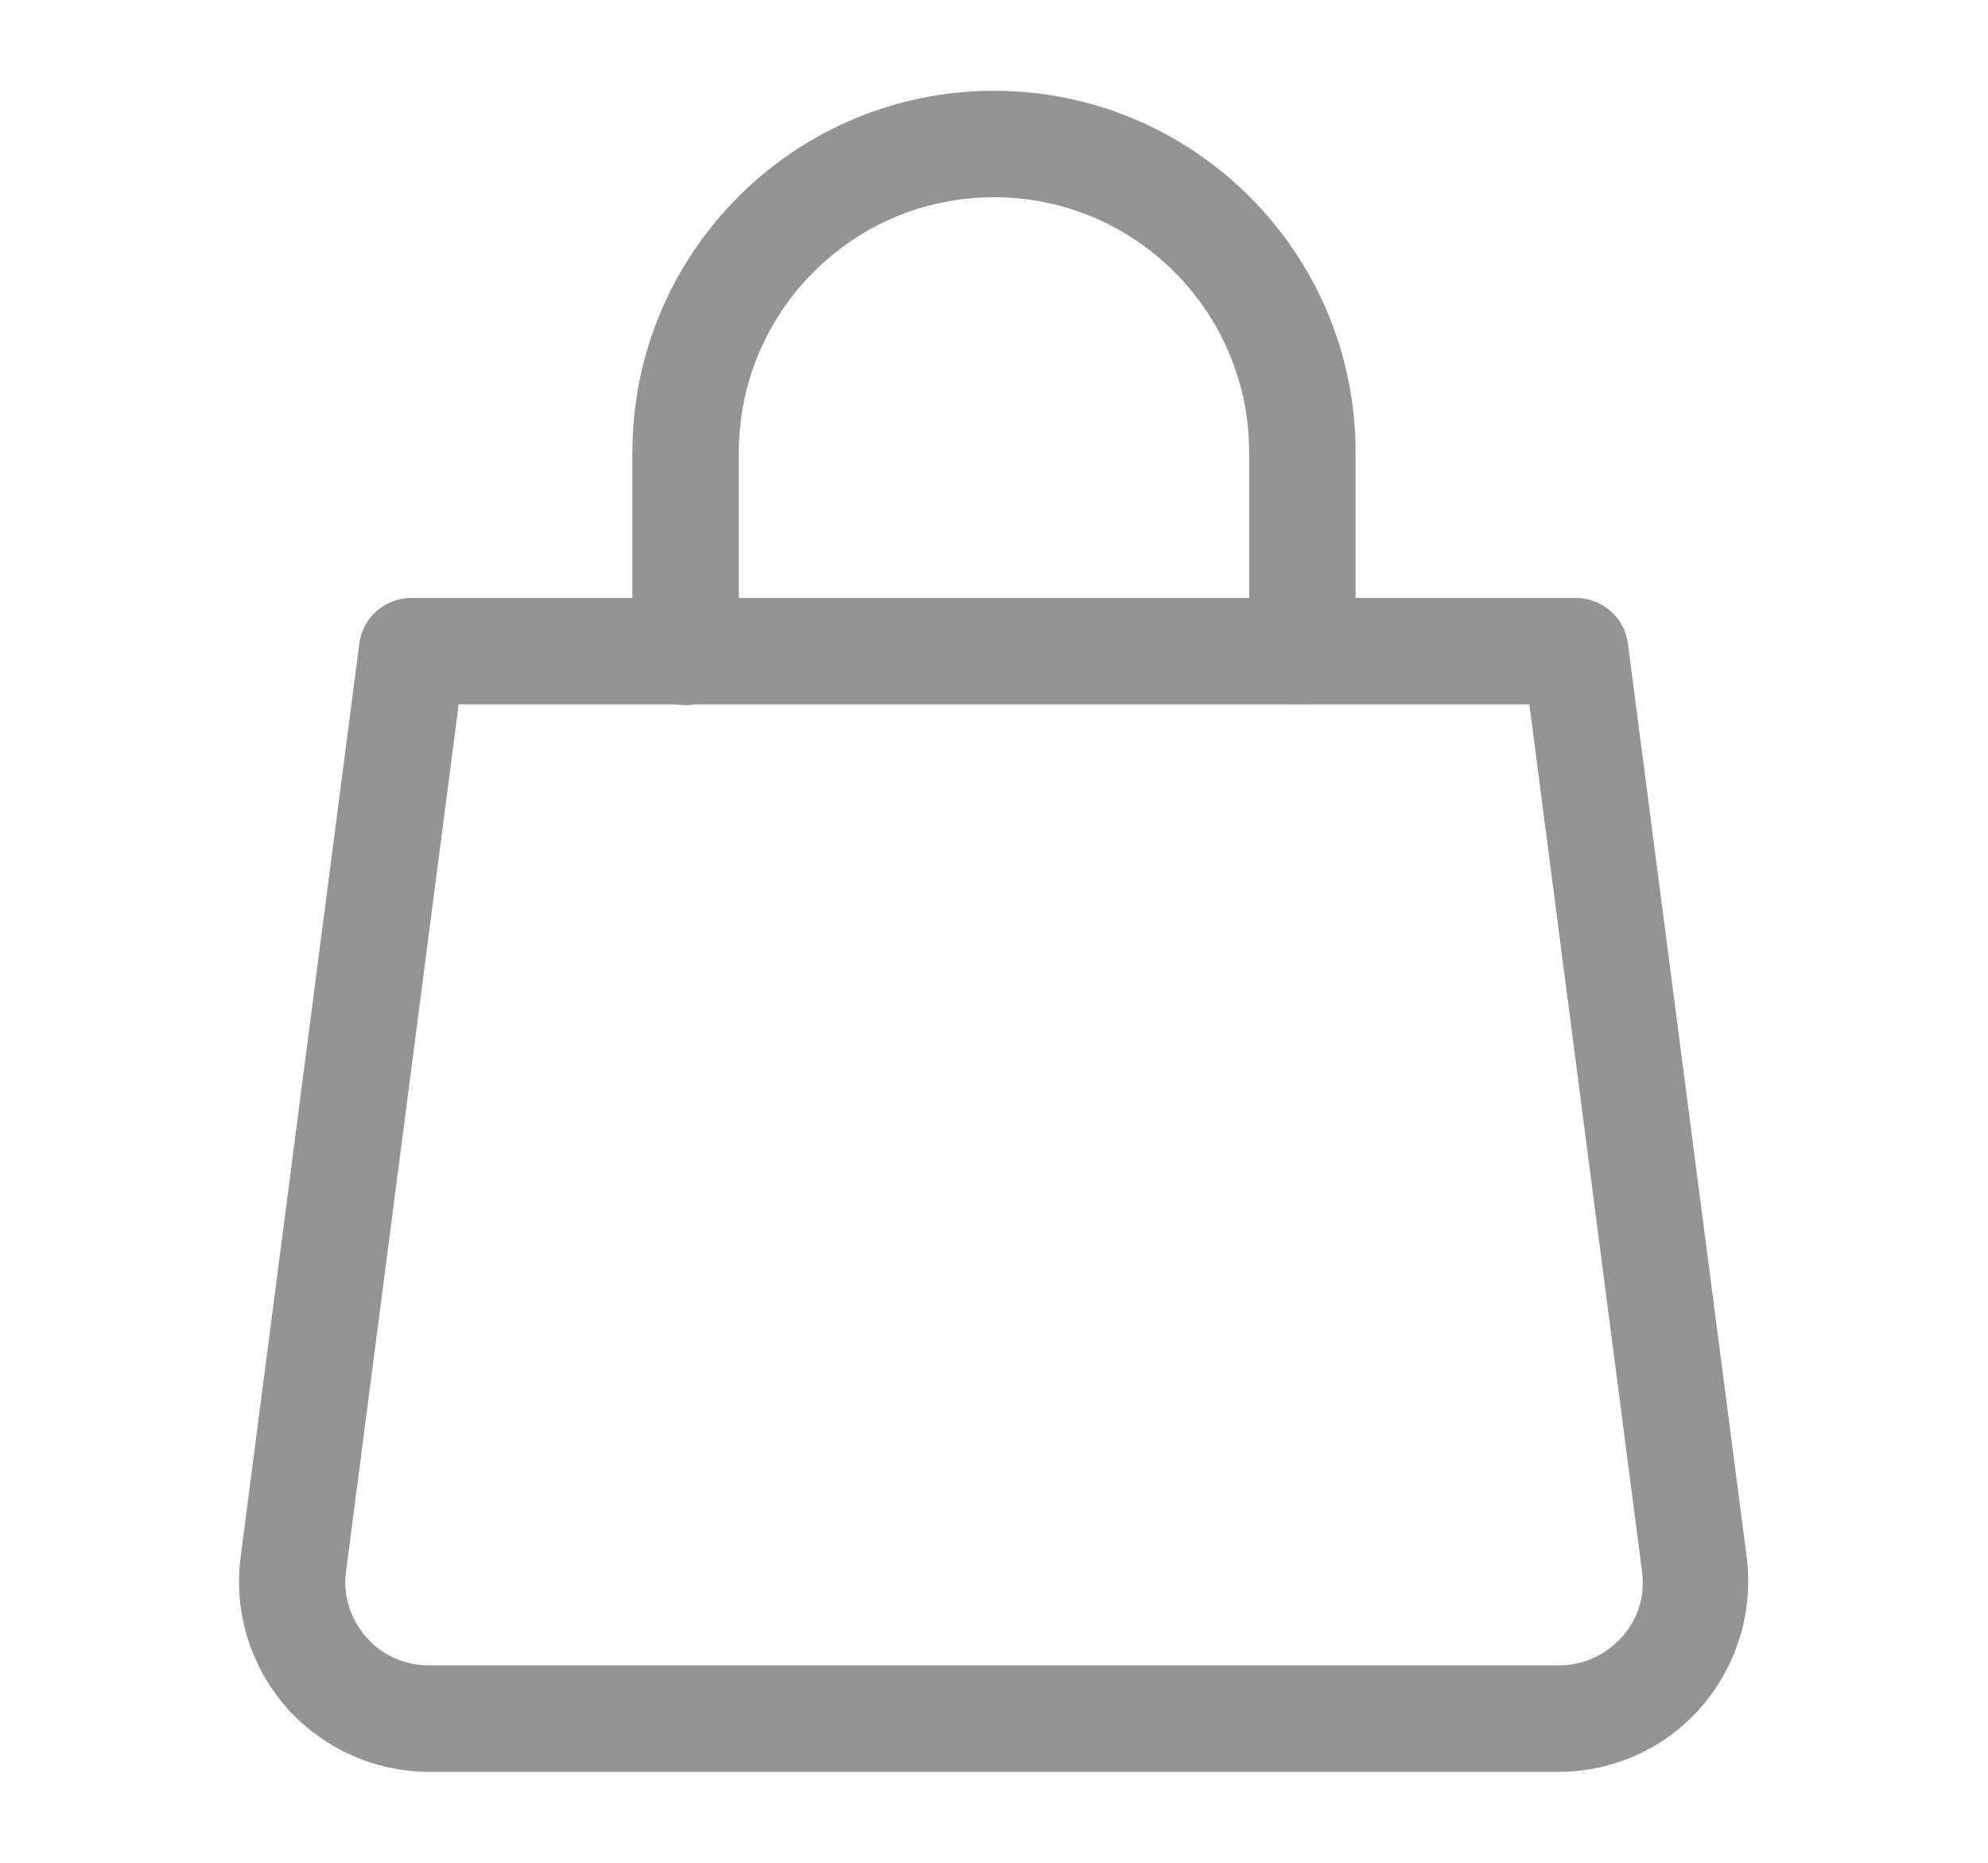
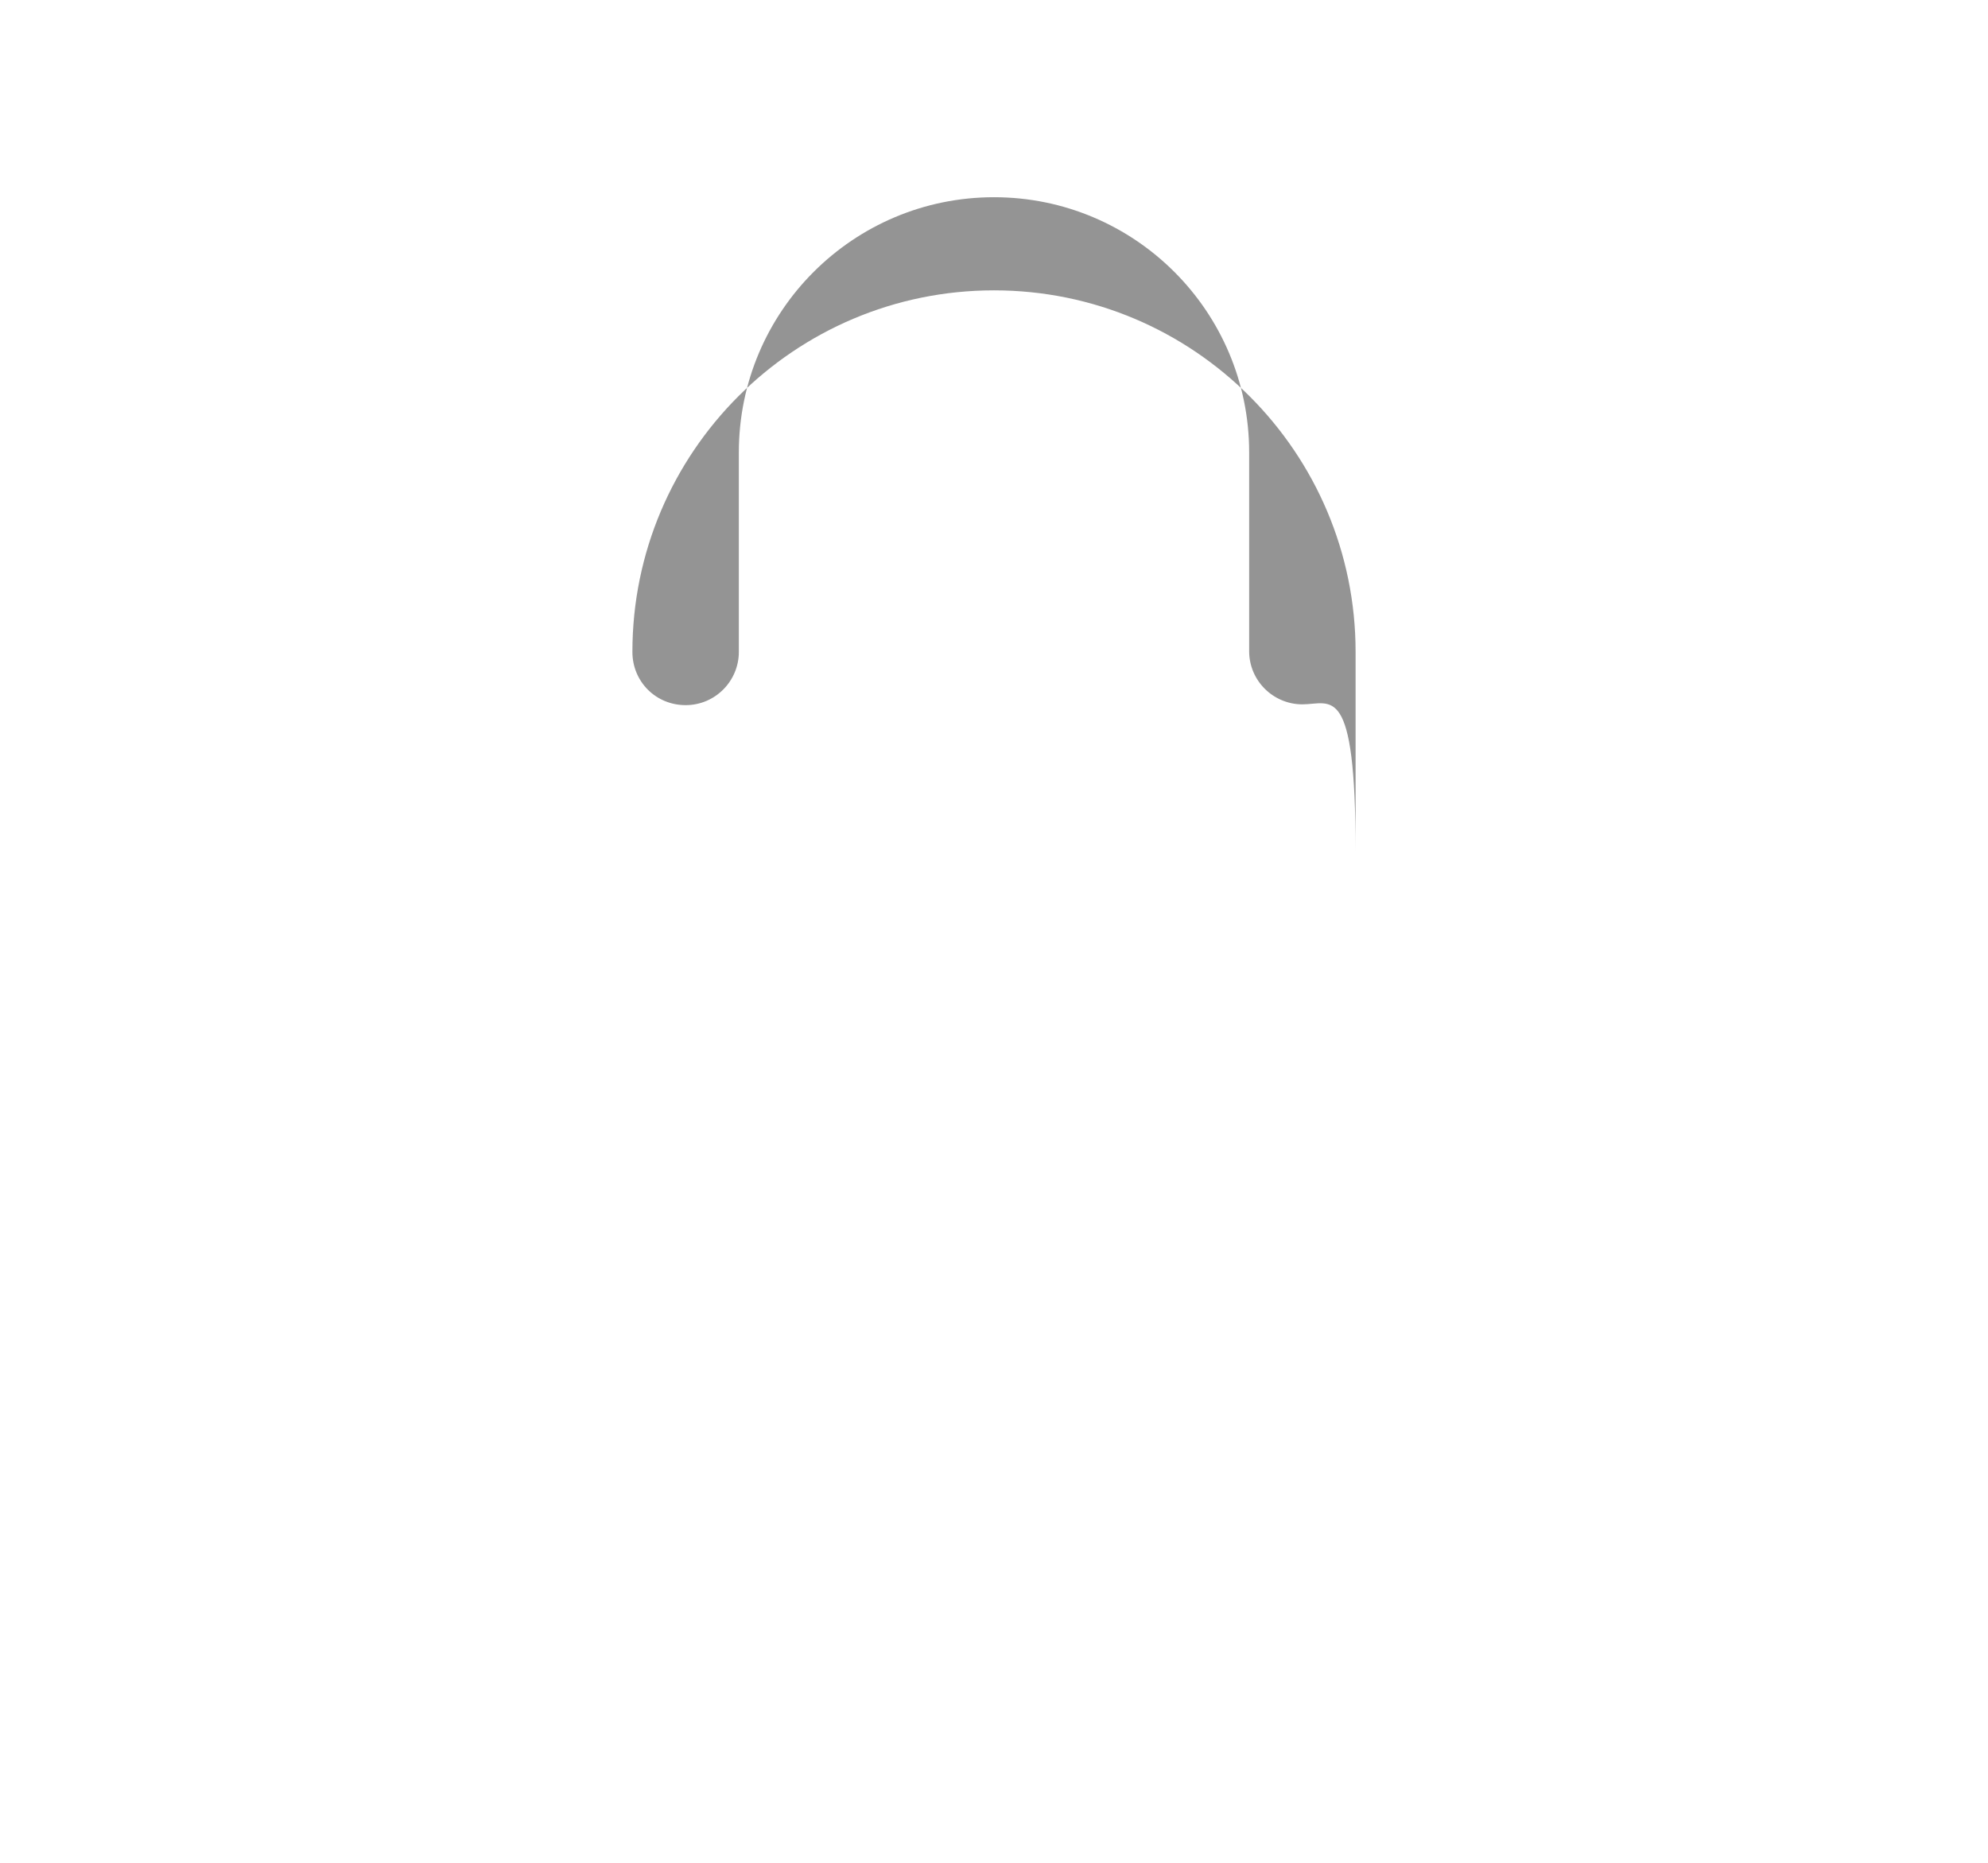
<svg xmlns="http://www.w3.org/2000/svg" version="1.1" id="Layer_1" x="0px" y="0px" viewBox="0 0 254 238" style="enable-background:new 0 0 254 238;" xml:space="preserve">
  <style type="text/css">
	.st0{fill:#949494;}
</style>
  <g>
    <g>
      <g>
-         <path class="st0" d="M199.2,226.4H54.8c-6.9,0-13.5-3-18.1-8.1c-4.6-5.2-6.8-12.1-6-19L45.9,82.3c0.4-3.4,3.3-5.9,6.7-5.9h148.7     c3.4,0,6.3,2.5,6.7,5.9l15.2,116.9c0.8,7-1.4,13.9-6,19.1C212.7,223.4,206.1,226.4,199.2,226.4z M58.6,90L44.2,200.9     c-0.4,3,0.6,6,2.6,8.3s4.9,3.6,8,3.6h144.4c3.1,0,5.9-1.3,8-3.6c2.1-2.3,3-5.3,2.6-8.4L195.4,90H58.6z" />
-       </g>
+         </g>
    </g>
    <g>
-       <path class="st0" d="M166.4,90c-3.7,0-6.8-3-6.8-6.8V57.8c0-18-14.6-32.6-32.6-32.6S94.4,39.8,94.4,57.8v25.5c0,3.7-3,6.8-6.8,6.8    s-6.8-3-6.8-6.8V57.8c0-25.5,20.7-46.2,46.2-46.2s46.2,20.7,46.2,46.2v25.5C173.2,87,170.1,90,166.4,90z" />
+       <path class="st0" d="M166.4,90c-3.7,0-6.8-3-6.8-6.8V57.8c0-18-14.6-32.6-32.6-32.6S94.4,39.8,94.4,57.8v25.5c0,3.7-3,6.8-6.8,6.8    s-6.8-3-6.8-6.8c0-25.5,20.7-46.2,46.2-46.2s46.2,20.7,46.2,46.2v25.5C173.2,87,170.1,90,166.4,90z" />
    </g>
  </g>
</svg>